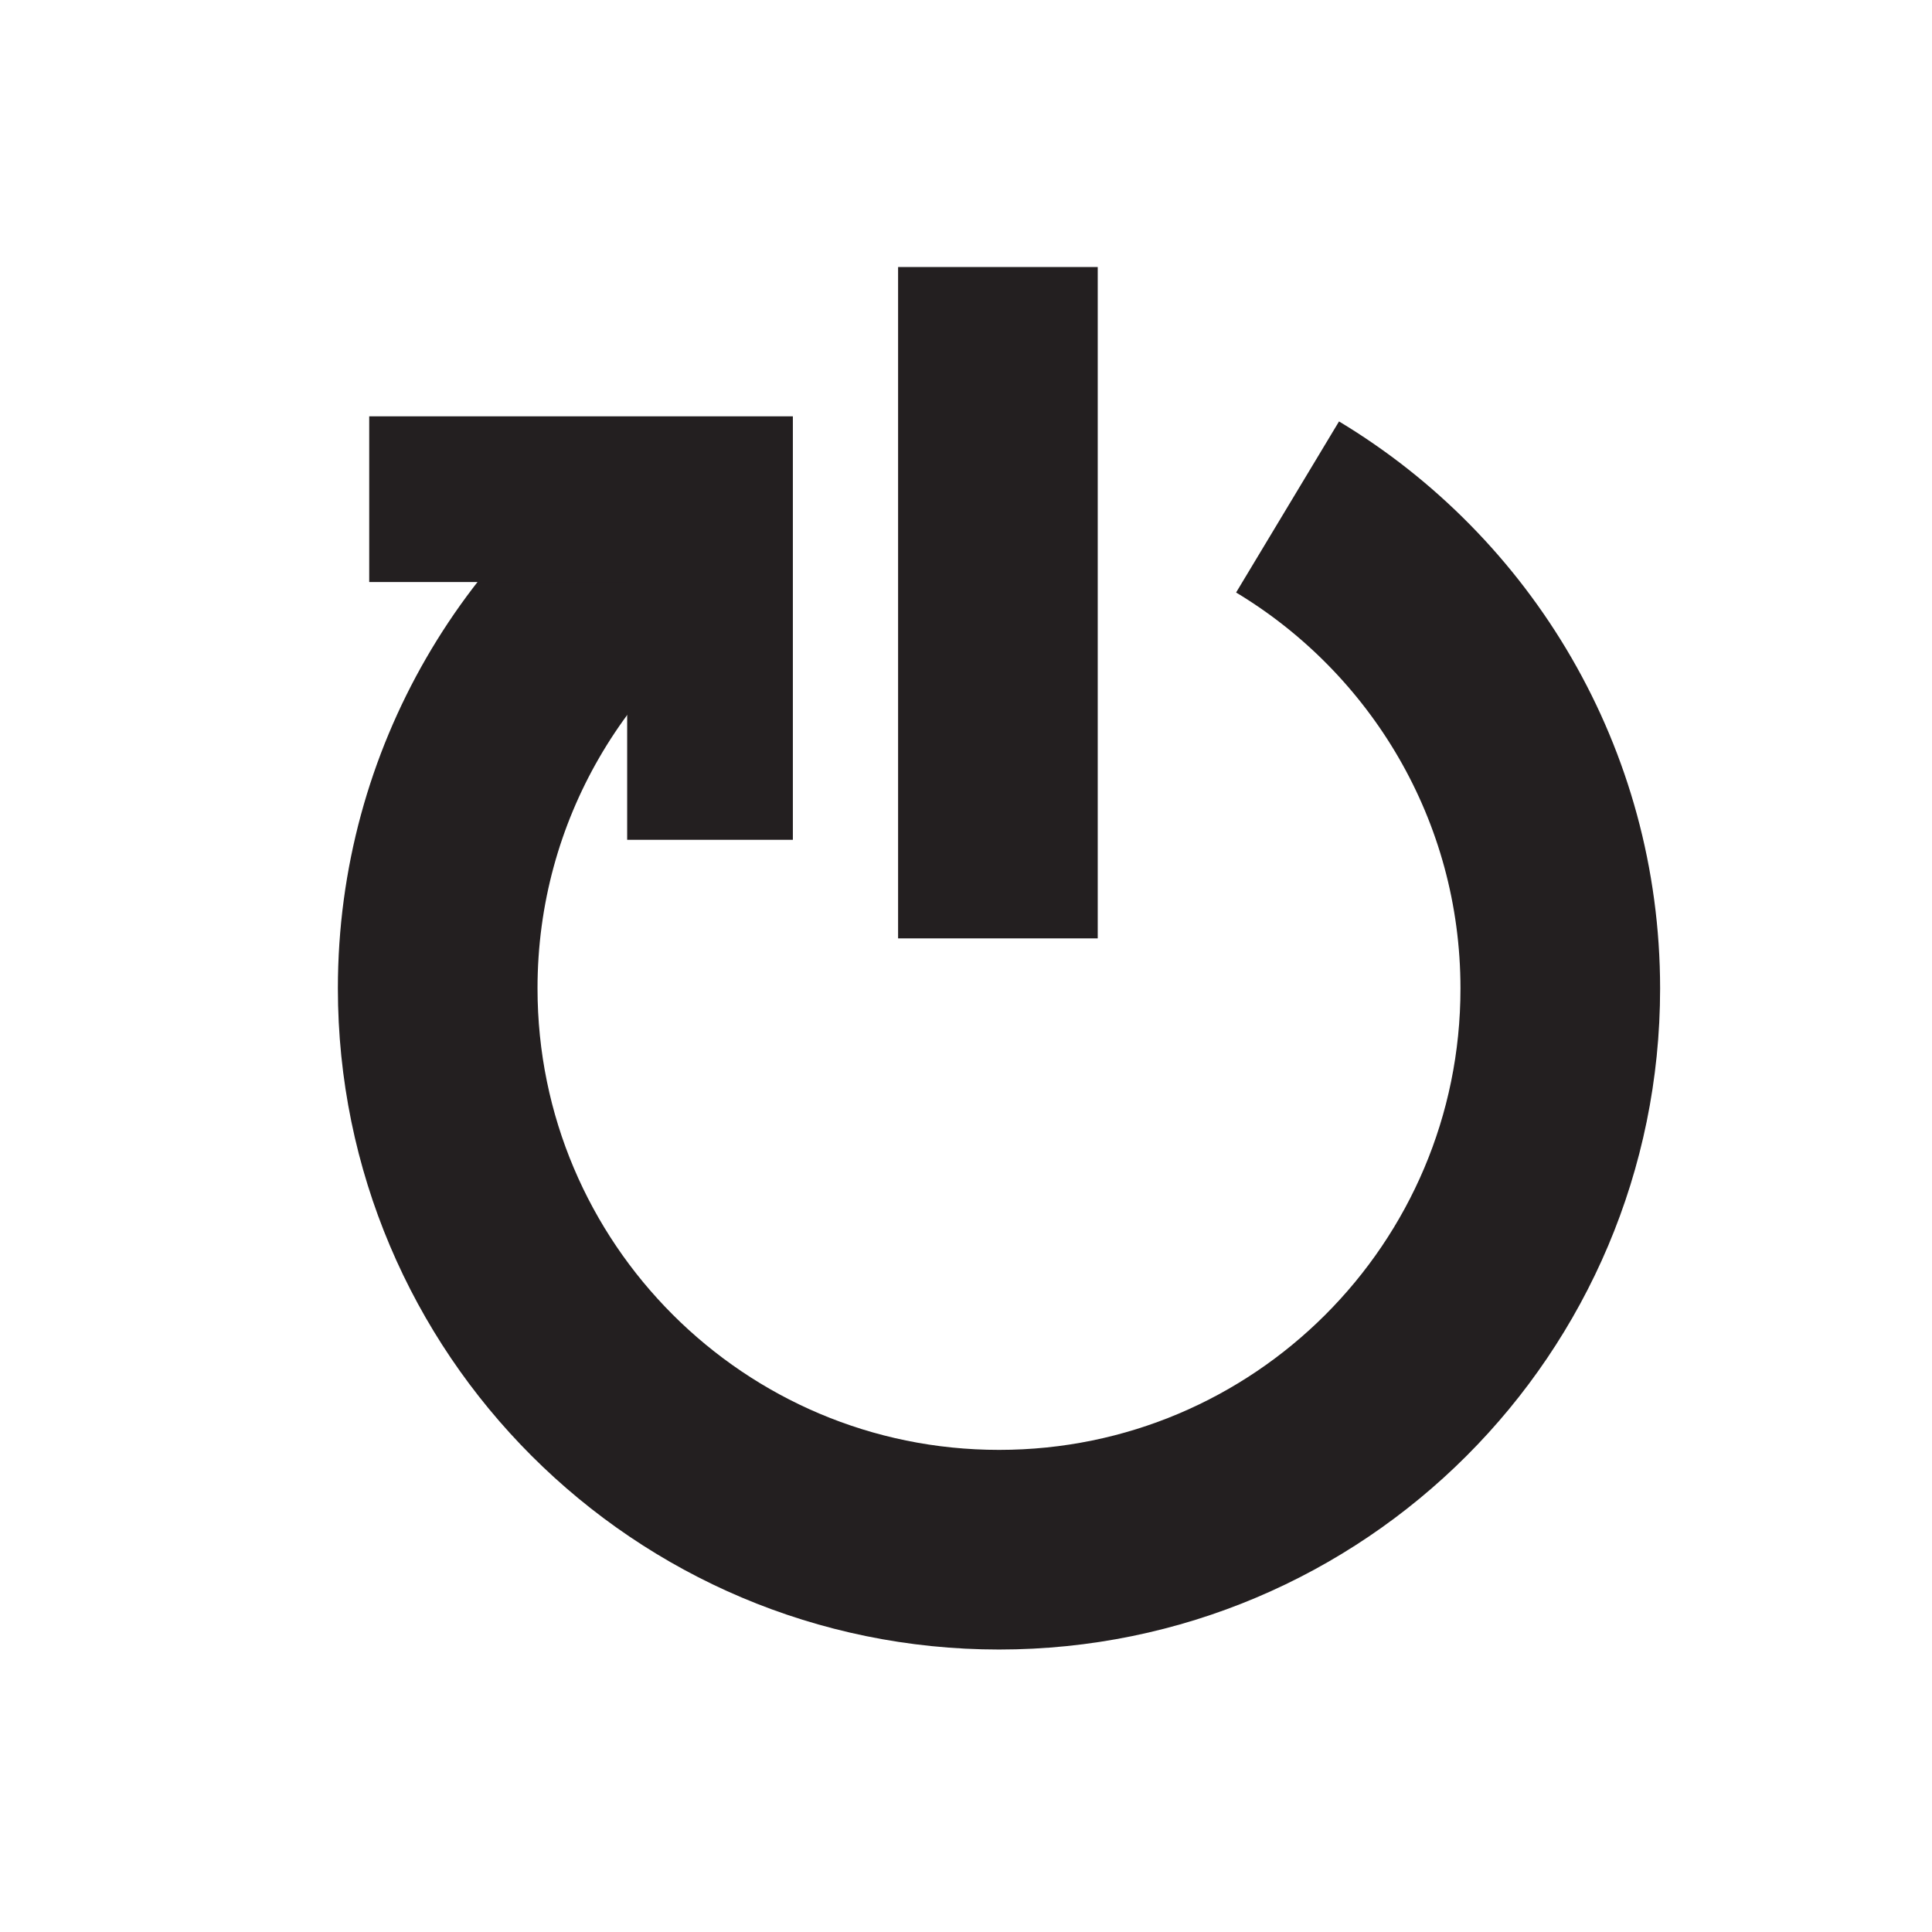
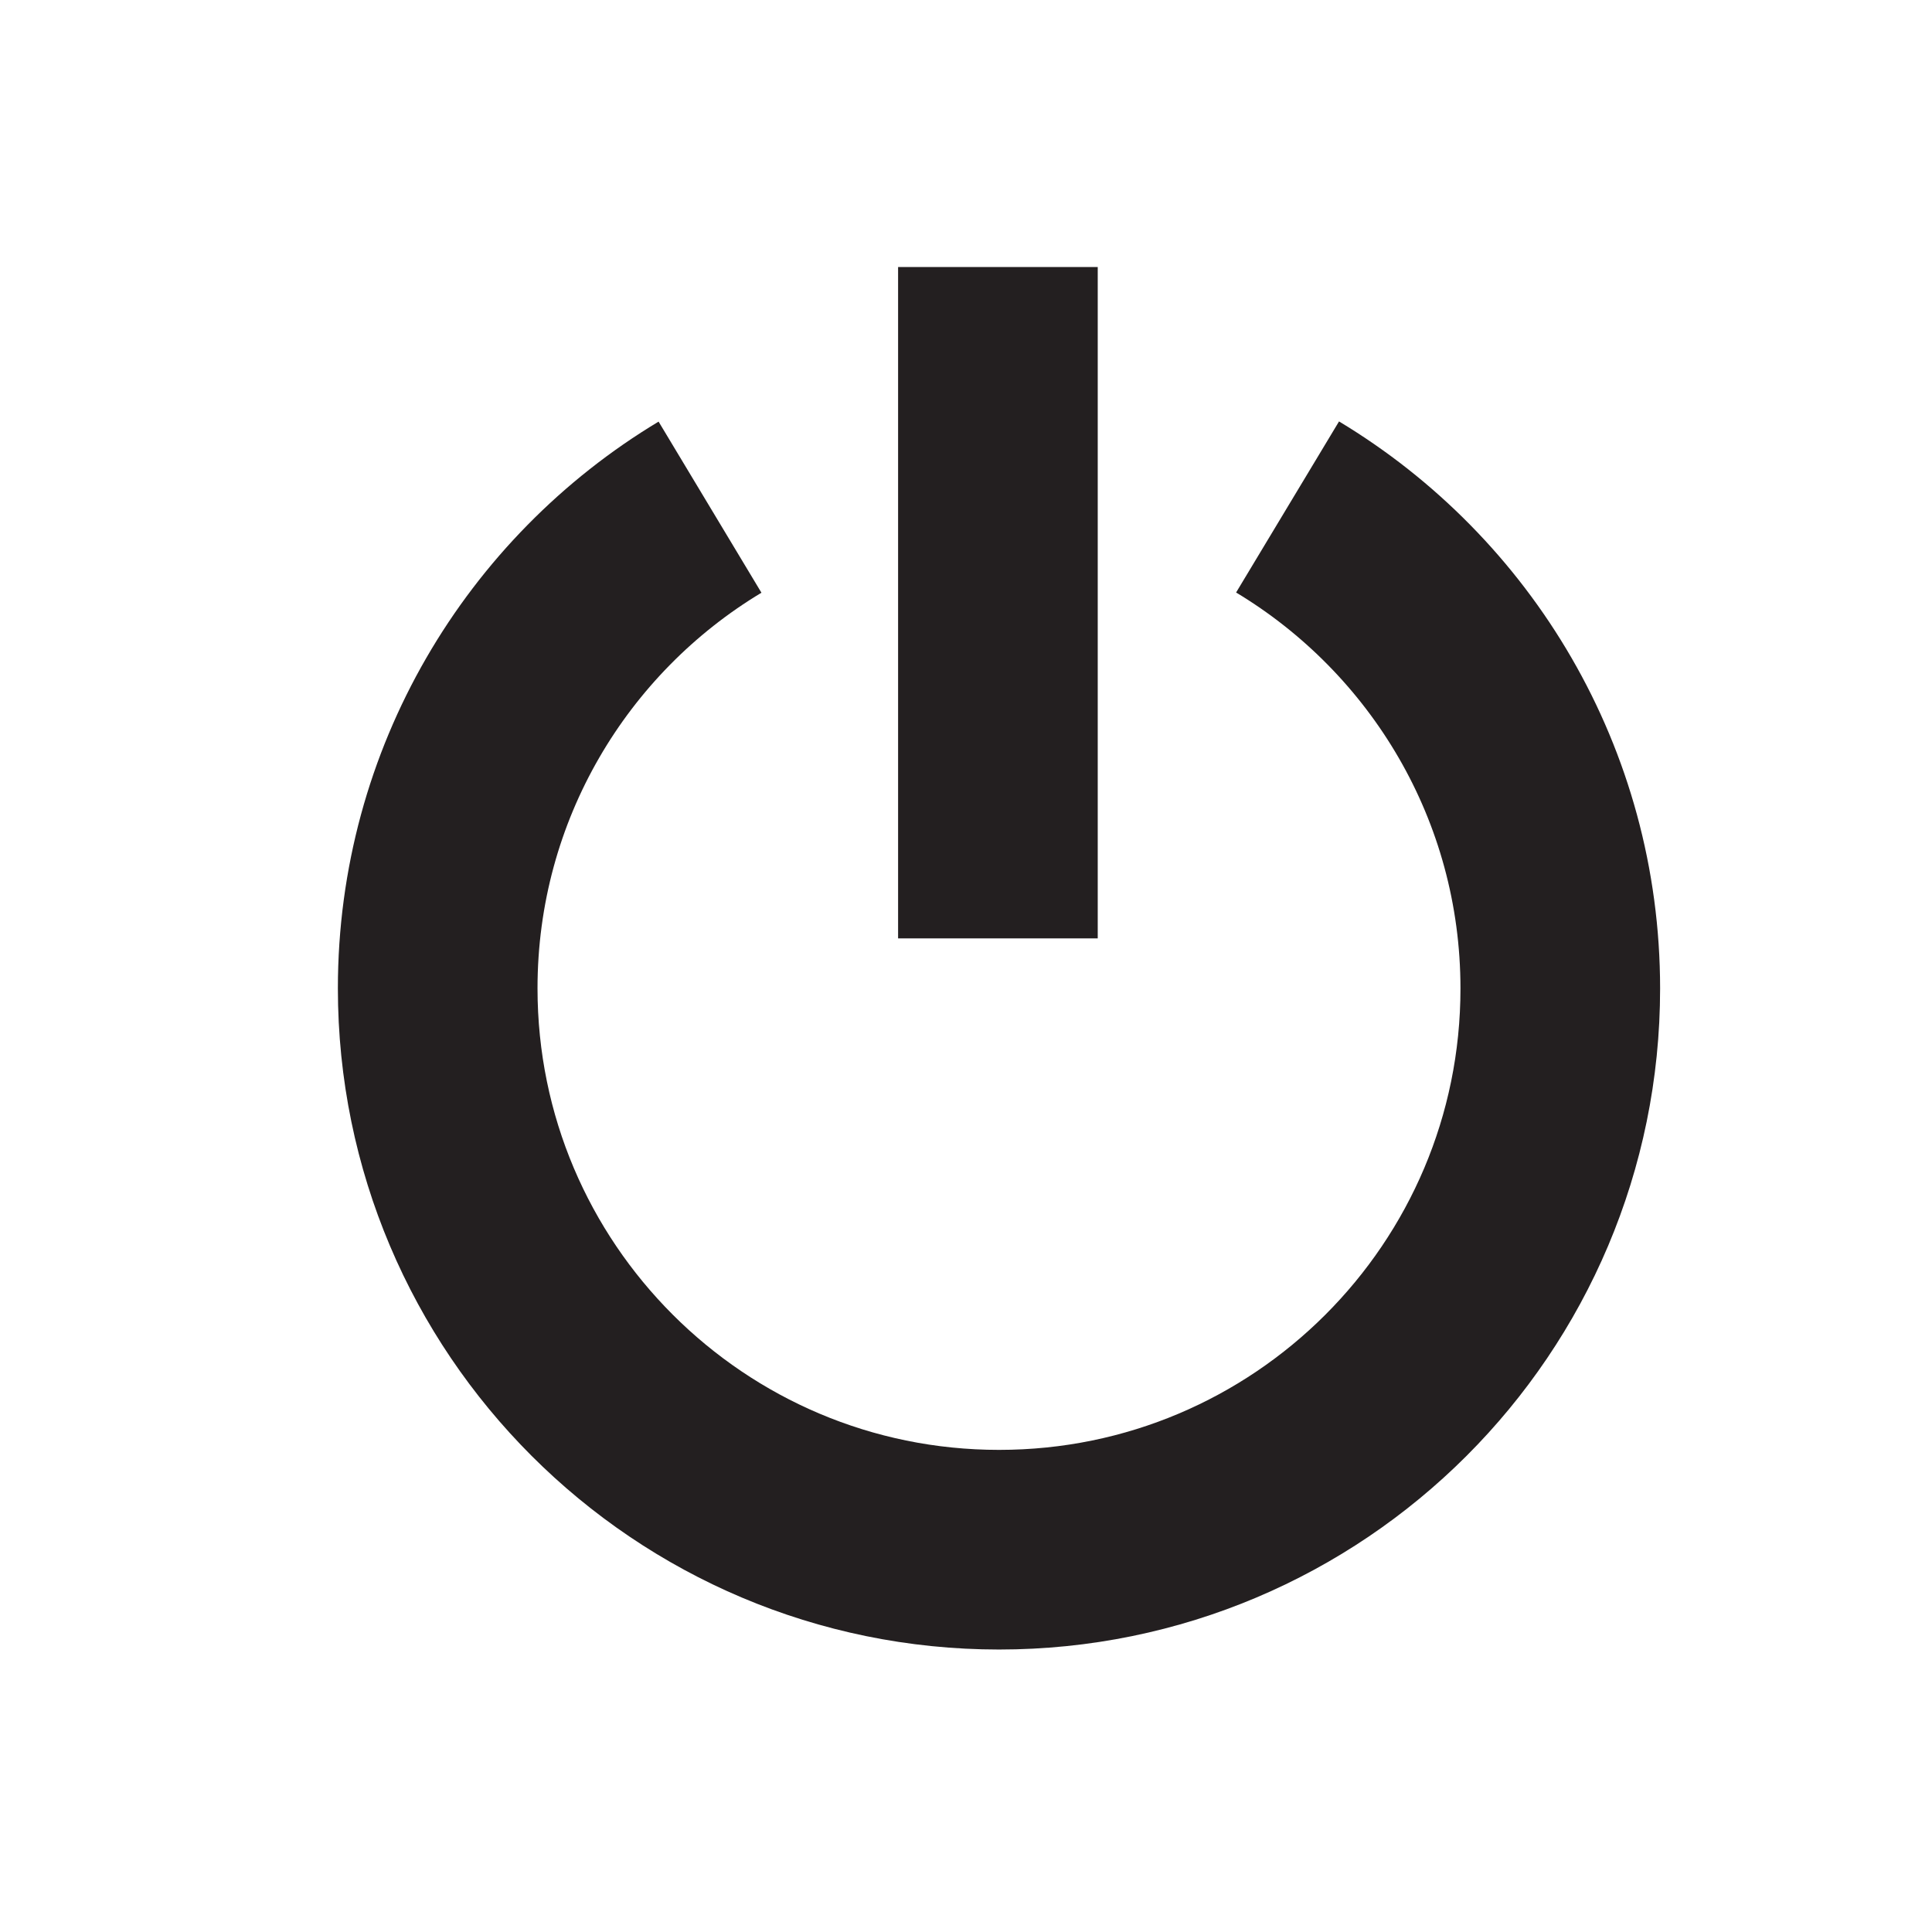
<svg xmlns="http://www.w3.org/2000/svg" version="1.0" preserveAspectRatio="xMidYMid meet" height="200" viewBox="0 0 150 150" zoomAndPan="magnify" width="200">
  <defs>
    <clipPath id="09dce4f2fd">
      <path clip-rule="nonzero" d="M 6.07 20.73 L 144.07 20.73 L 144.07 129.48 L 6.07 129.48 Z M 6.07 20.73" />
    </clipPath>
    <clipPath id="c4c49fa8c3">
      <path clip-rule="nonzero" d="M 69 20.73 L 86 20.73 L 86 81 L 69 81 Z M 69 20.73" />
    </clipPath>
  </defs>
  <g clip-path="url(#09dce4f2fd)">
    <path stroke-miterlimit="10" stroke-opacity="1" stroke-width="100" stroke="#231f20" d="M 911.698 549.288 C 993.491 598.498 1048.305 688.111 1048.305 790.505 C 1048.305 945.806 922.394 1071.597 767.189 1071.597 C 612.009 1071.597 485.998 945.706 485.998 790.404 C 485.998 688.111 540.711 598.498 622.403 549.389" stroke-linejoin="miter" fill="none" transform="matrix(0.155, 0, 0, 0.155, -41.347, -45.779)" stroke-linecap="butt" />
  </g>
  <g clip-path="url(#c4c49fa8c3)">
    <path stroke-miterlimit="10" stroke-opacity="1" stroke-width="100" stroke="#231f20" d="M 766.61 428.403 L 766.61 765.397" stroke-linejoin="miter" fill="none" transform="matrix(0.155, 0, 0, 0.155, -41.347, -45.779)" stroke-linecap="butt" />
  </g>
-   <path stroke-miterlimit="10" stroke-opacity="1" stroke-width="83" stroke="#231f20" d="M 451.696 545.389 L 622.403 545.389 L 622.403 716.011" stroke-linejoin="miter" fill="none" transform="matrix(0.155, 0, 0, 0.155, -41.347, -45.779)" stroke-linecap="butt" />
</svg>